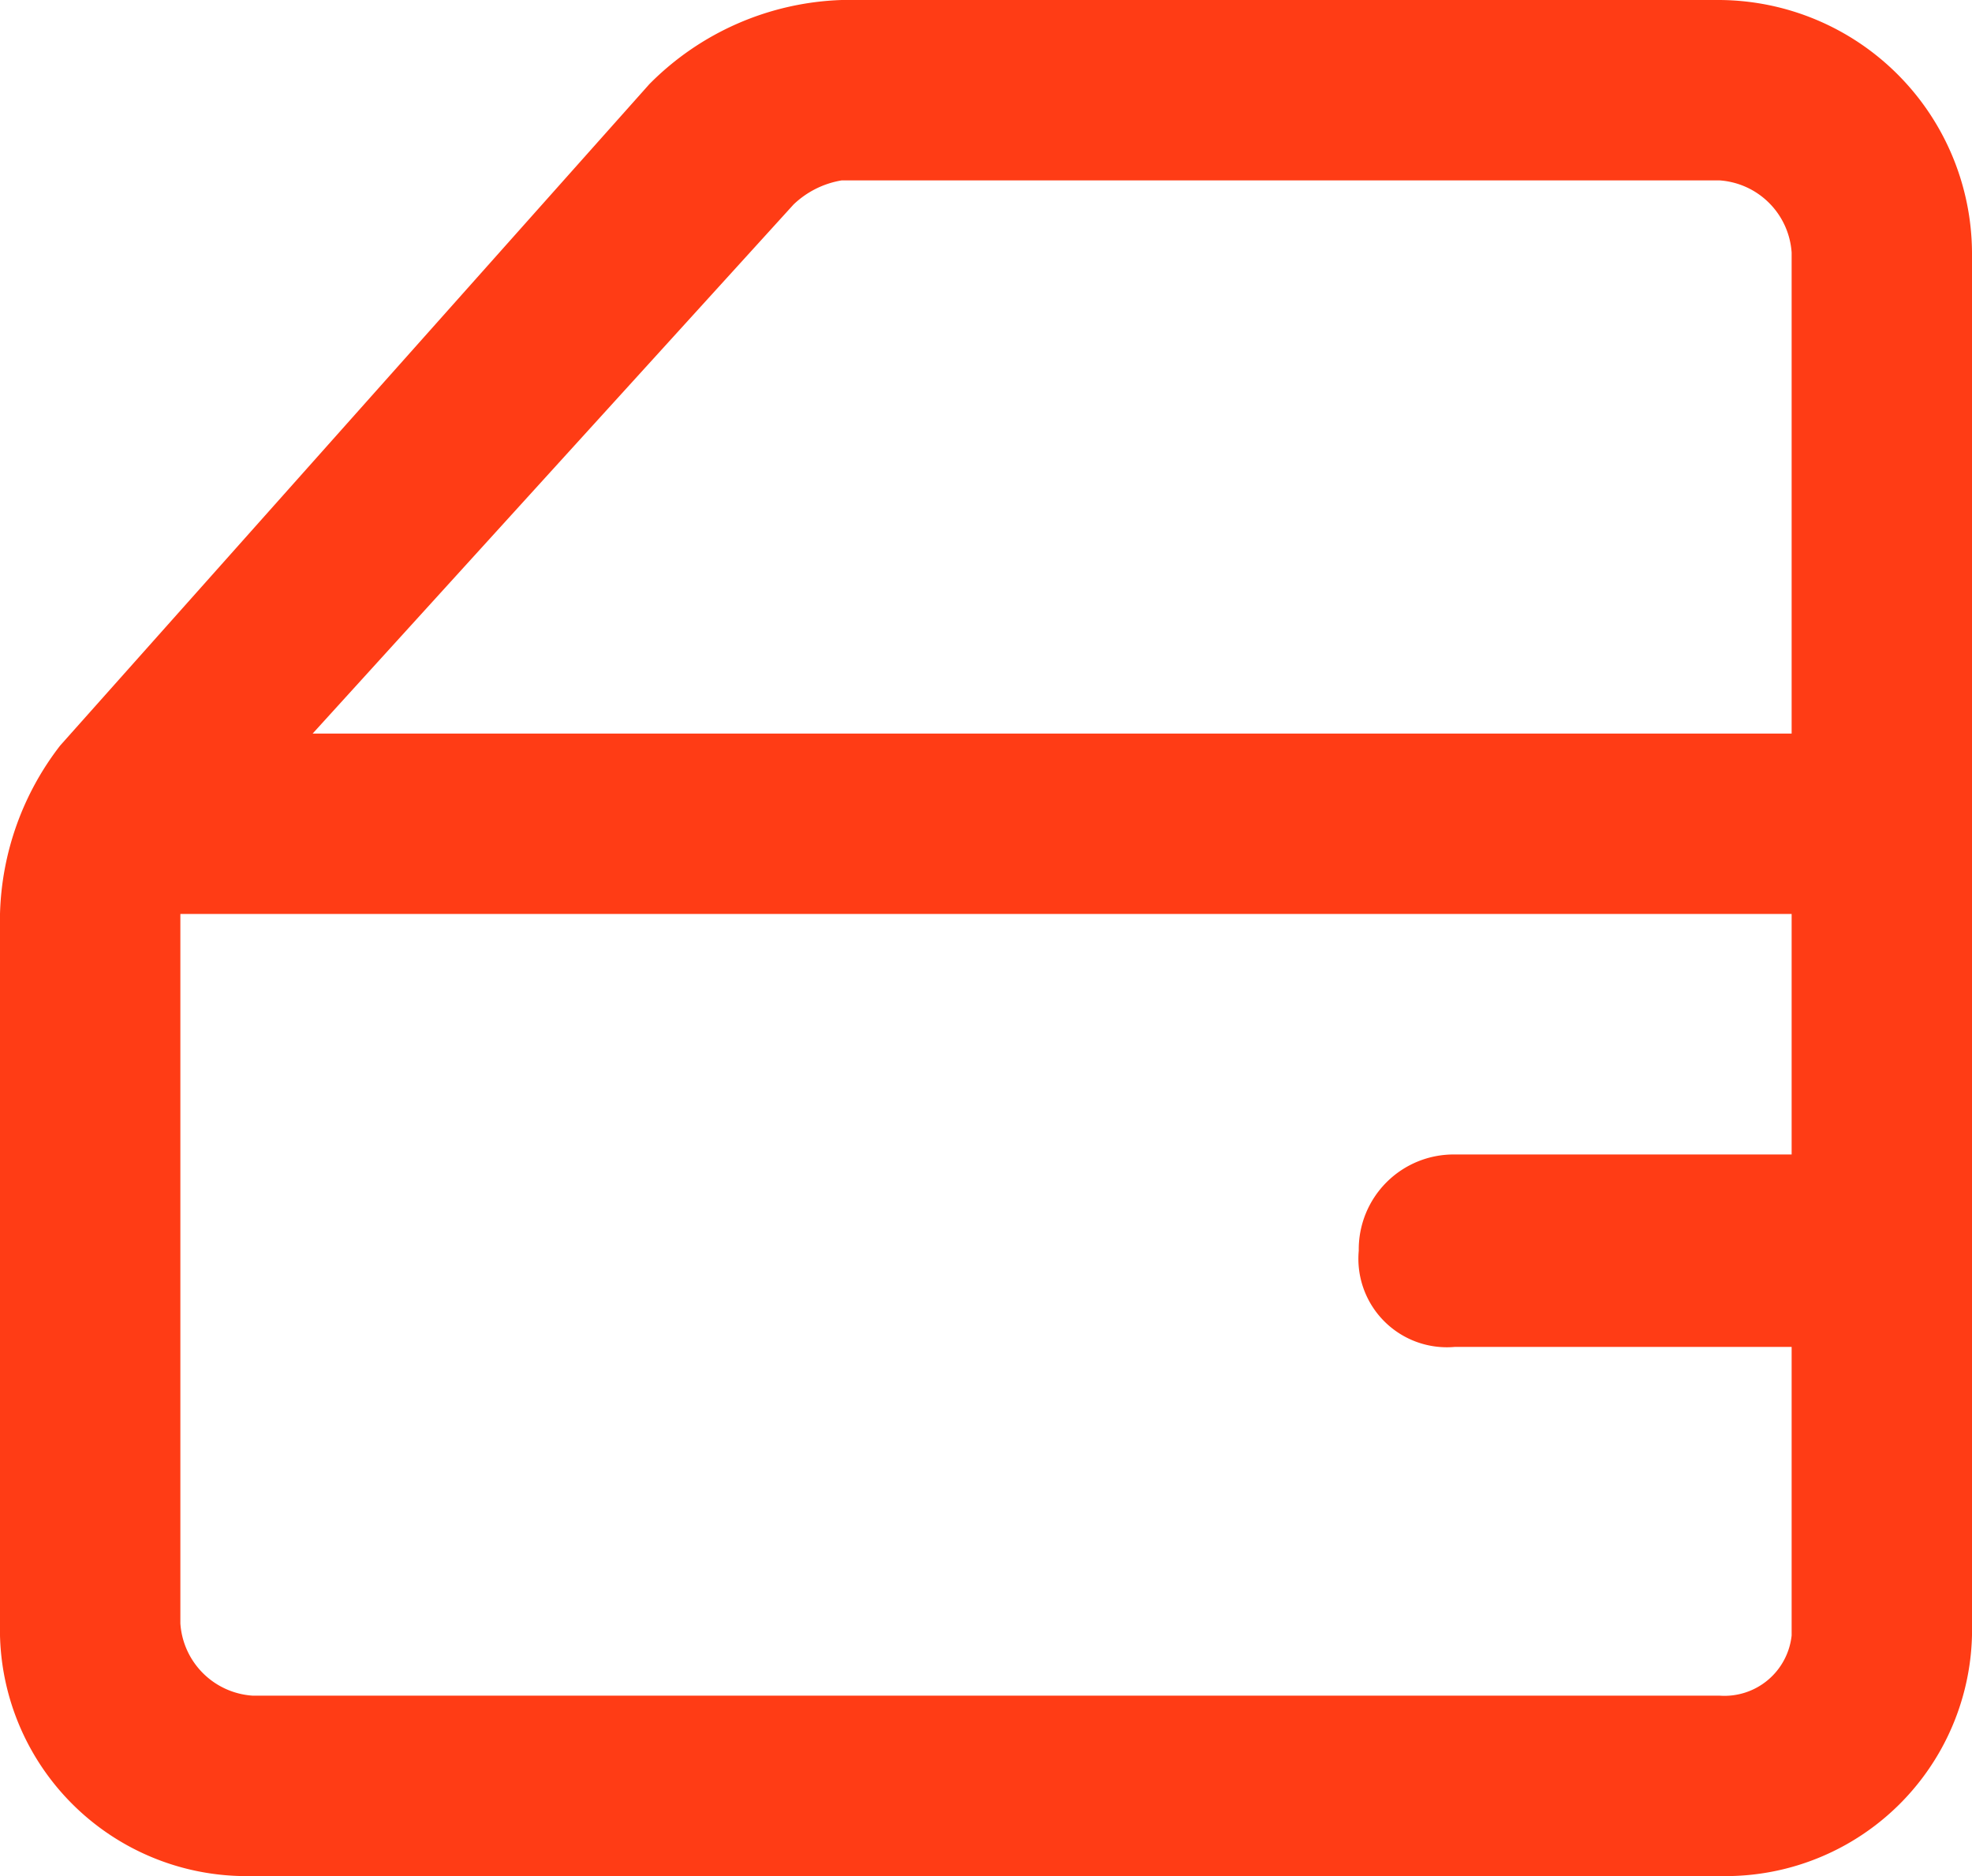
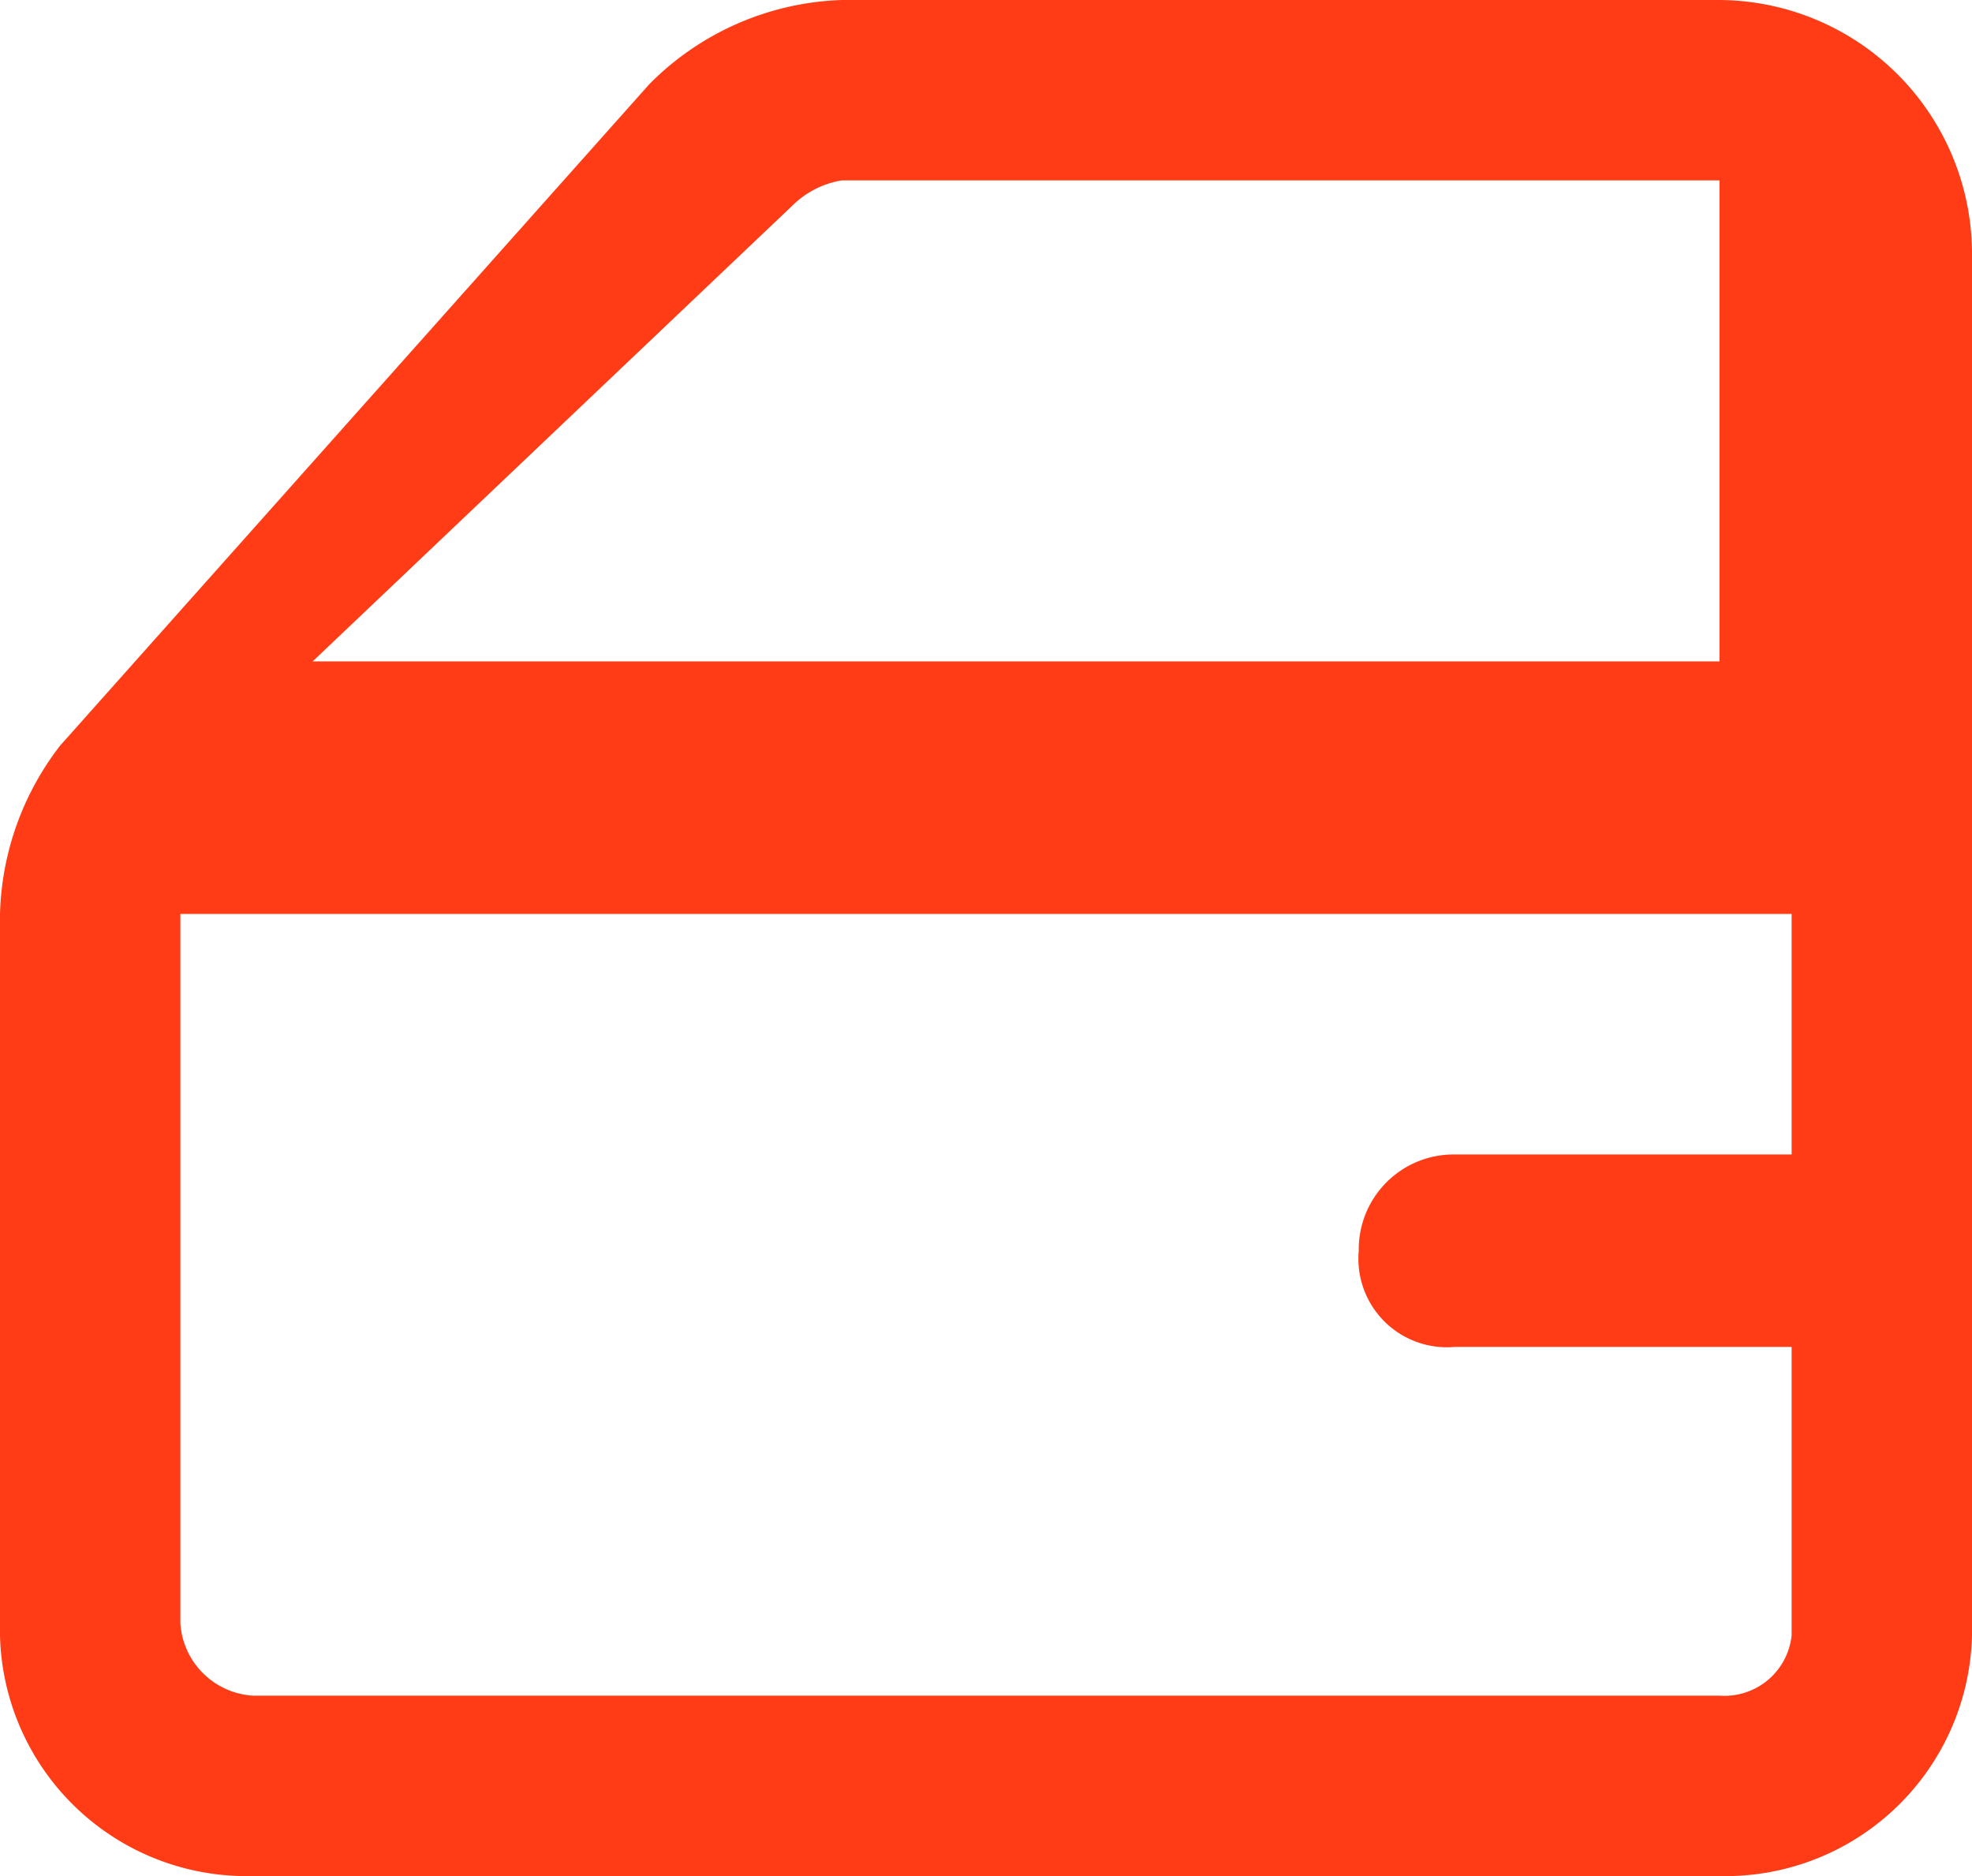
<svg xmlns="http://www.w3.org/2000/svg" id="Слой_1" data-name="Слой 1" viewBox="0 0 16.4 15.6">
  <defs>
    <style>.cls-1{fill:#ff3c15;}</style>
  </defs>
  <title>icon-doors</title>
-   <path class="cls-1" d="M14.3,0H7A2.36,2.36,0,0,0,5.4.7L.5,6.2A2.389,2.389,0,0,0,0,7.6v5.9a2.051,2.051,0,0,0,2.1,2.1H14.3a2.051,2.051,0,0,0,2.1-2.1V2.1A2.112,2.112,0,0,0,14.3,0ZM6.6,1.7A.758.758,0,0,1,7,1.5h7.3a.645.645,0,0,1,.6.6v4H2.6Zm7.7,12.4H2.1a.645.645,0,0,1-.6-.6V7.6H14.9v2H12.1a.789.789,0,0,0-.8.8.736.736,0,0,0,.8.8h2.8v2.4A.562.562,0,0,1,14.3,14.1Z" />
+   <path class="cls-1" d="M14.3,0H7A2.36,2.36,0,0,0,5.4.7L.5,6.2A2.389,2.389,0,0,0,0,7.6v5.9a2.051,2.051,0,0,0,2.1,2.1H14.3a2.051,2.051,0,0,0,2.1-2.1V2.1A2.112,2.112,0,0,0,14.3,0ZM6.6,1.7A.758.758,0,0,1,7,1.5h7.3v4H2.6Zm7.7,12.4H2.1a.645.645,0,0,1-.6-.6V7.6H14.9v2H12.1a.789.789,0,0,0-.8.8.736.736,0,0,0,.8.8h2.8v2.4A.562.562,0,0,1,14.3,14.1Z" />
</svg>